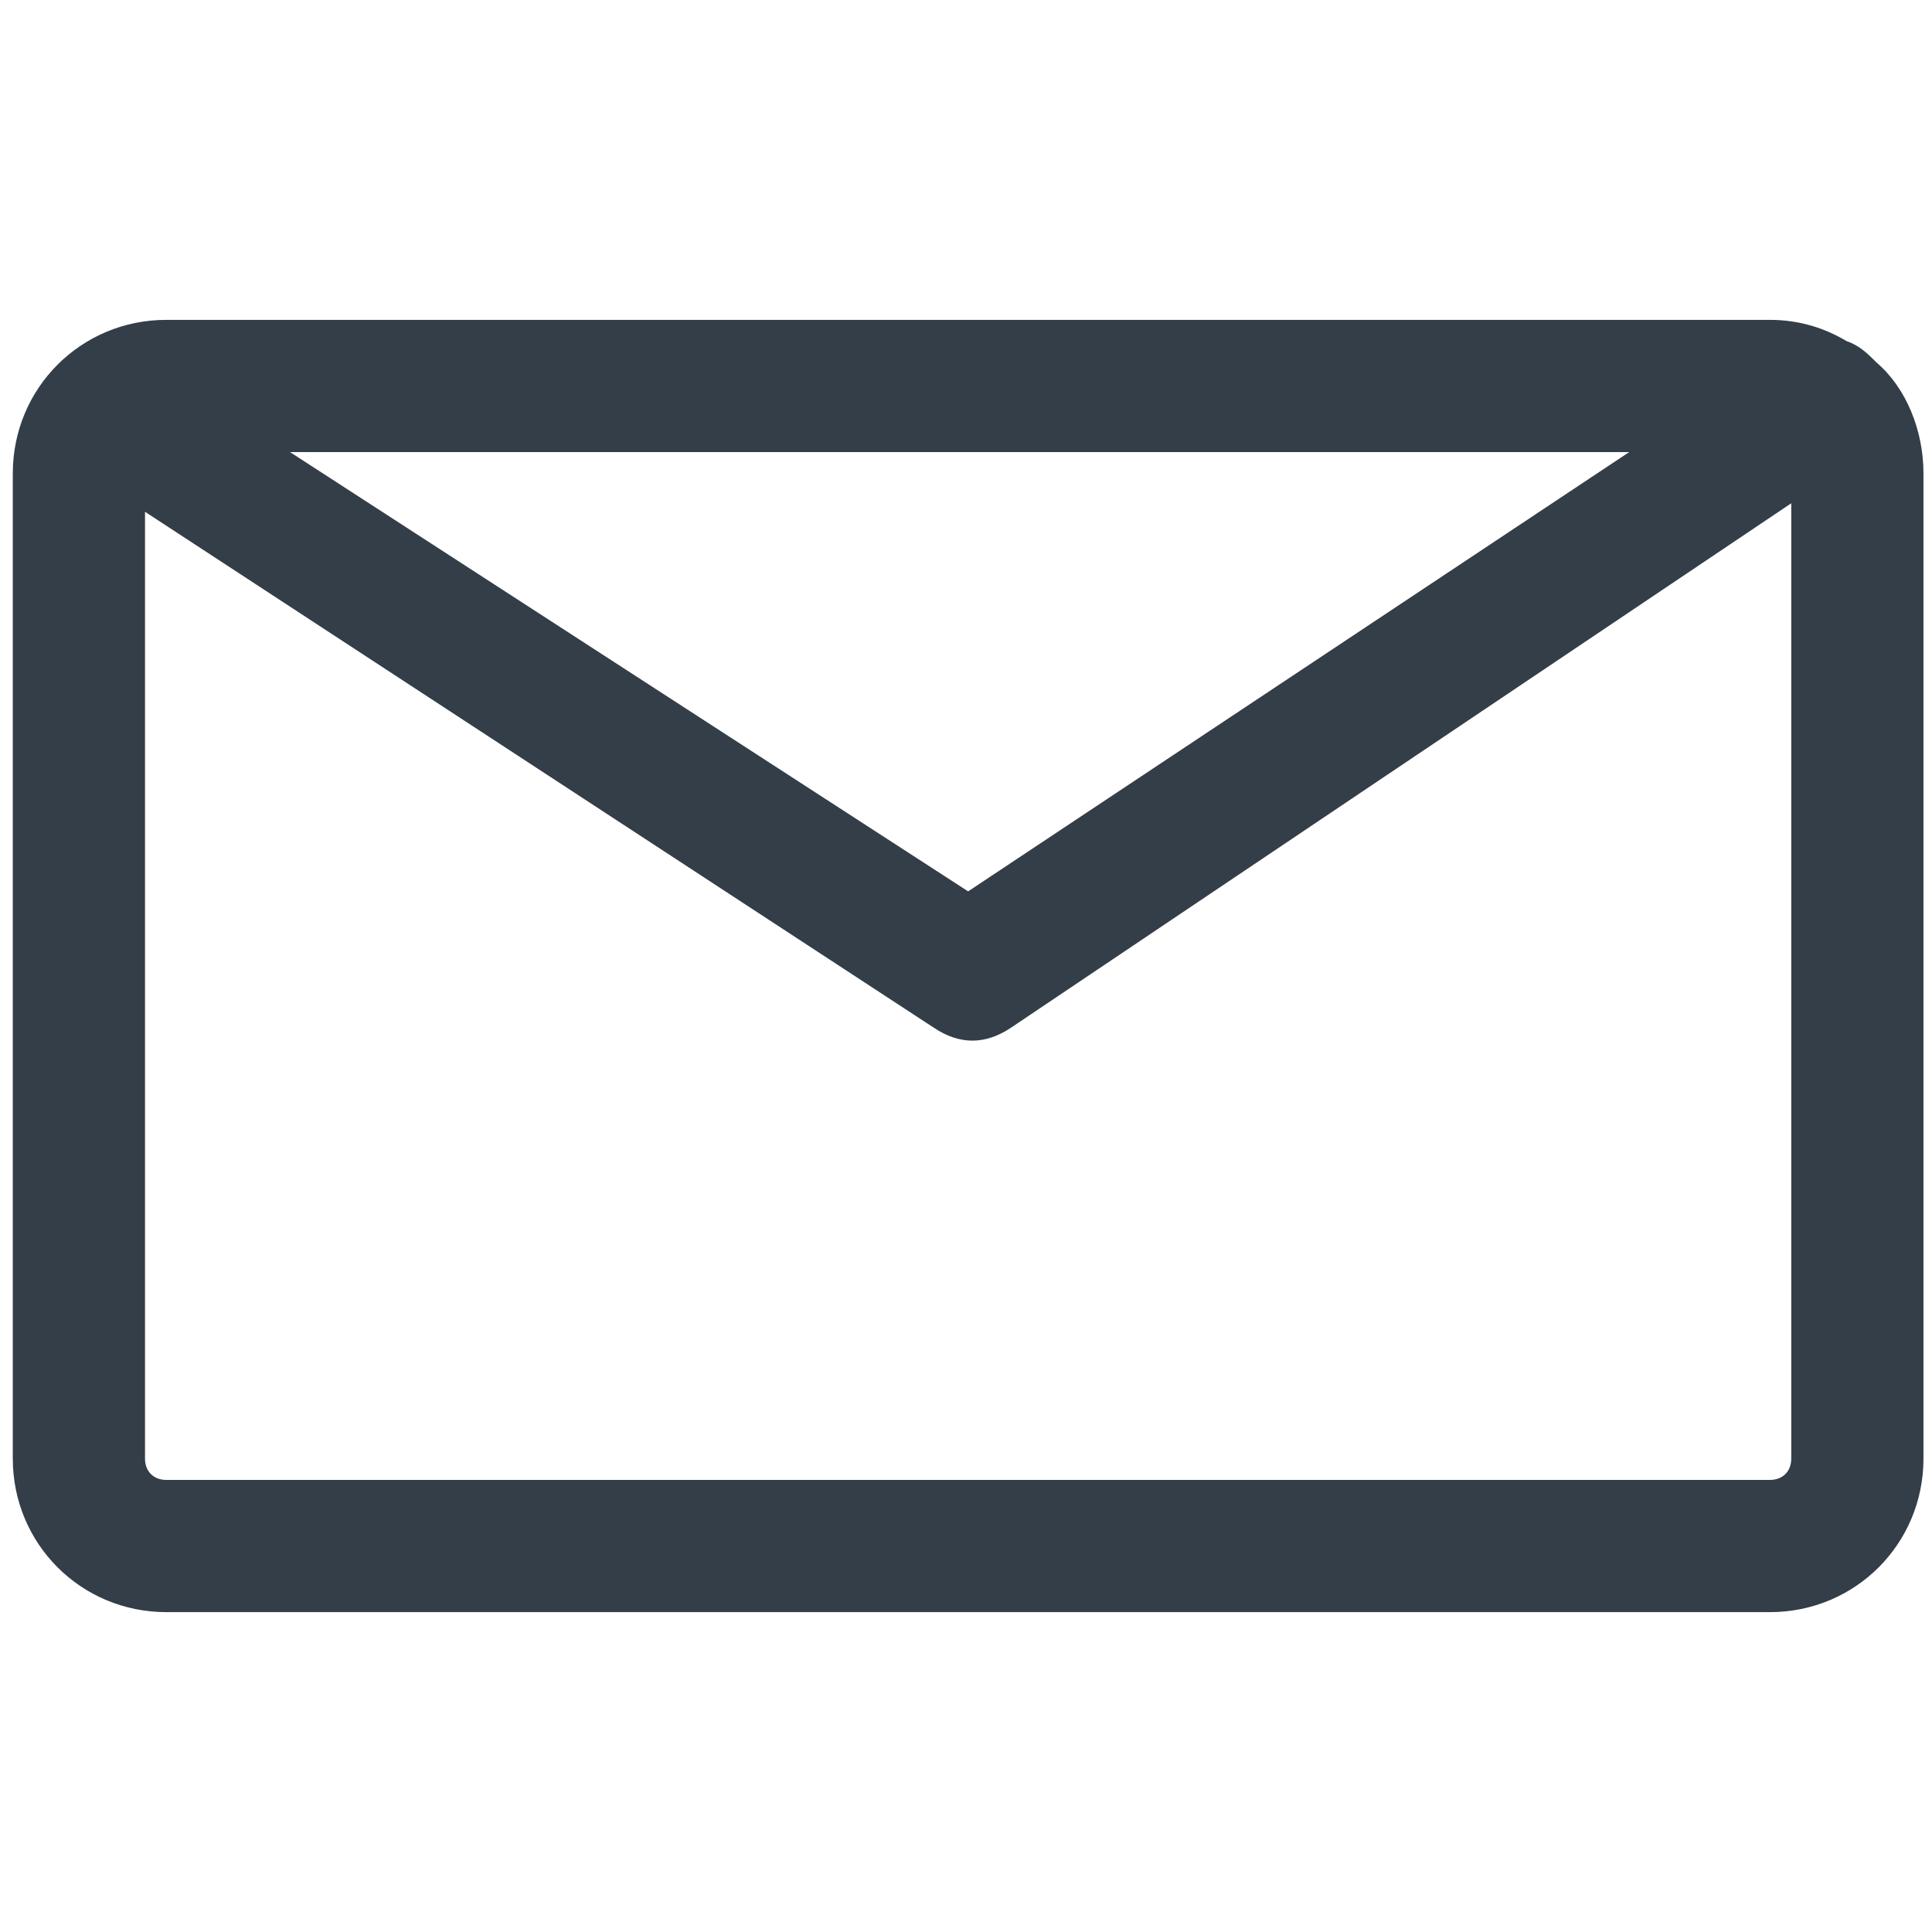
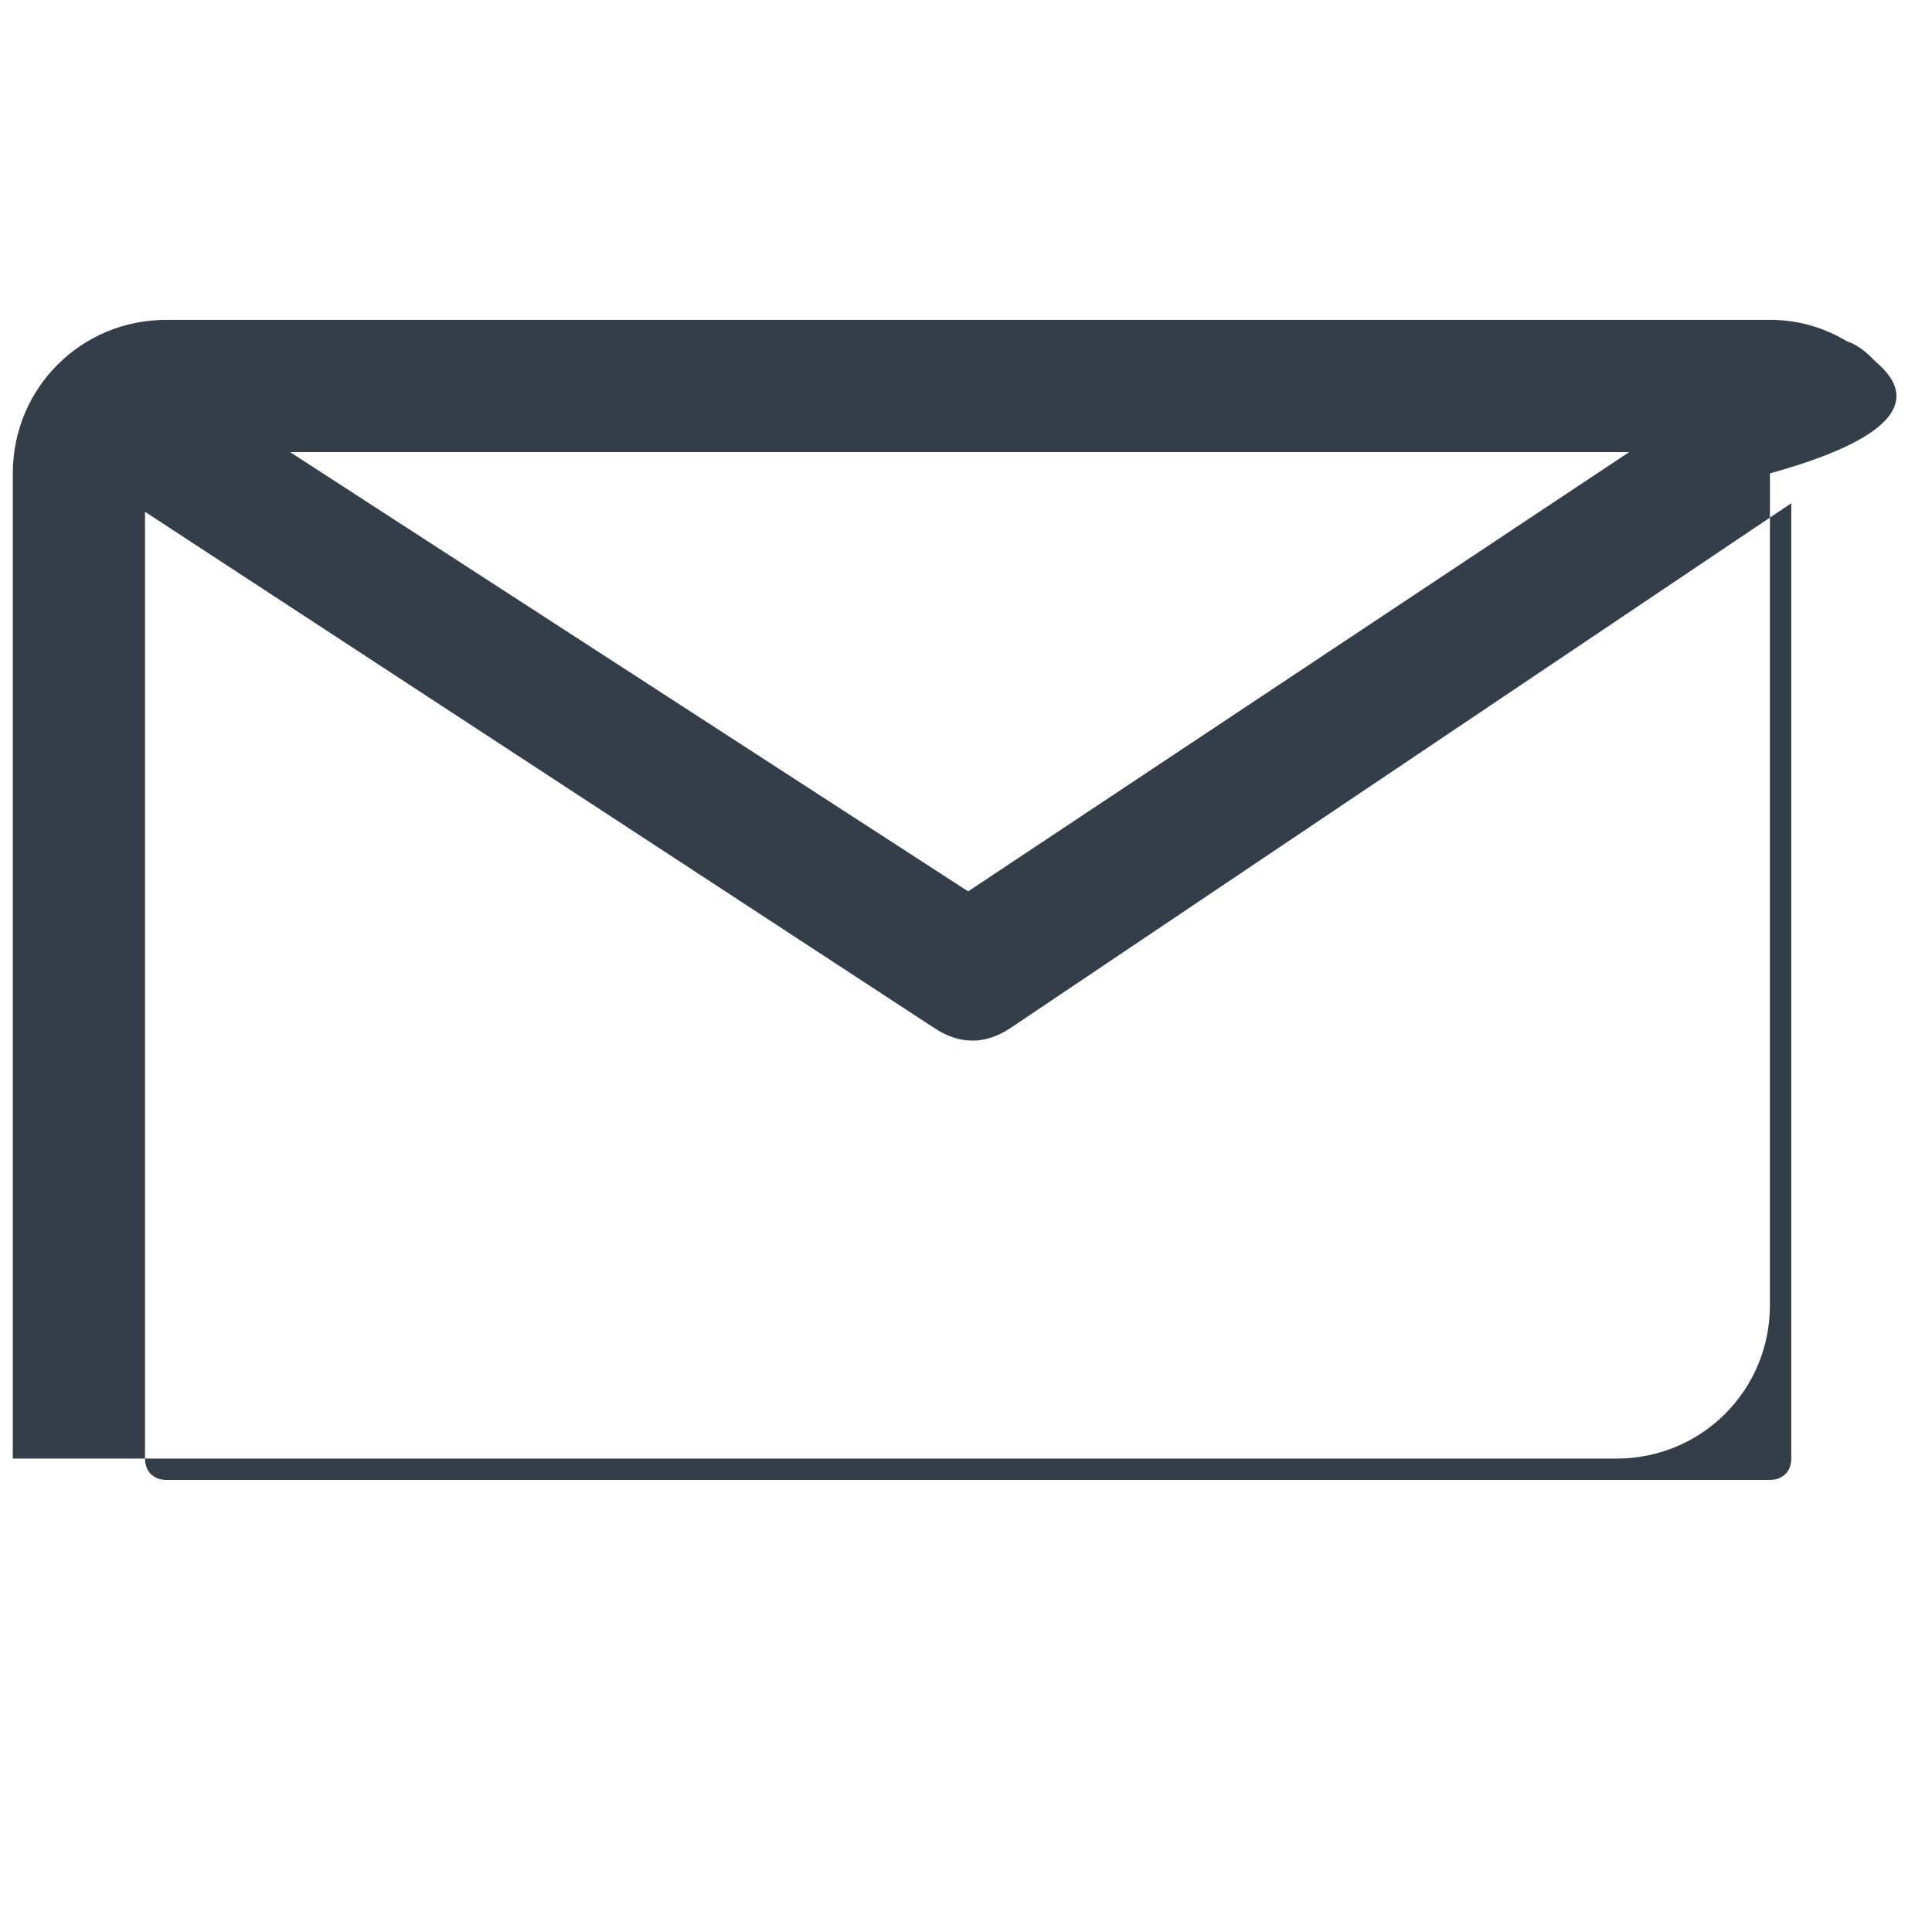
<svg xmlns="http://www.w3.org/2000/svg" id="Layer_1" x="0px" y="0px" viewBox="0 0 45.3 45.3" style="enable-background:new 0 0 45.3 45.3;" xml:space="preserve">
  <style type="text/css">	.st0{fill:#333E48;}</style>
-   <path class="st0" d="M44,8.5c-0.2-0.2-0.4-0.4-0.7-0.5c-0.5-0.3-1.1-0.5-1.8-0.5H3.9c-2,0-3.6,1.6-3.6,3.6v23.1c0,2,1.6,3.6,3.6,3.6 h37.6c2,0,3.6-1.6,3.6-3.6V11.1C45.1,10.1,44.7,9.1,44,8.5 M38.2,10.6L22.7,20.9L6.8,10.6H38.2z M41.5,34.7H3.9 c-0.3,0-0.5-0.2-0.5-0.5V12l18.5,12.1c0.3,0.2,0.6,0.3,0.9,0.3s0.6-0.1,0.9-0.3L42,11.8v22.4C42,34.5,41.8,34.7,41.5,34.7" />
+   <path class="st0" d="M44,8.5c-0.2-0.2-0.4-0.4-0.7-0.5c-0.5-0.3-1.1-0.5-1.8-0.5H3.9c-2,0-3.6,1.6-3.6,3.6v23.1h37.6c2,0,3.6-1.6,3.6-3.6V11.1C45.1,10.1,44.7,9.1,44,8.5 M38.2,10.6L22.7,20.9L6.8,10.6H38.2z M41.5,34.7H3.9 c-0.3,0-0.5-0.2-0.5-0.5V12l18.5,12.1c0.3,0.2,0.6,0.3,0.9,0.3s0.6-0.1,0.9-0.3L42,11.8v22.4C42,34.5,41.8,34.7,41.5,34.7" />
</svg>